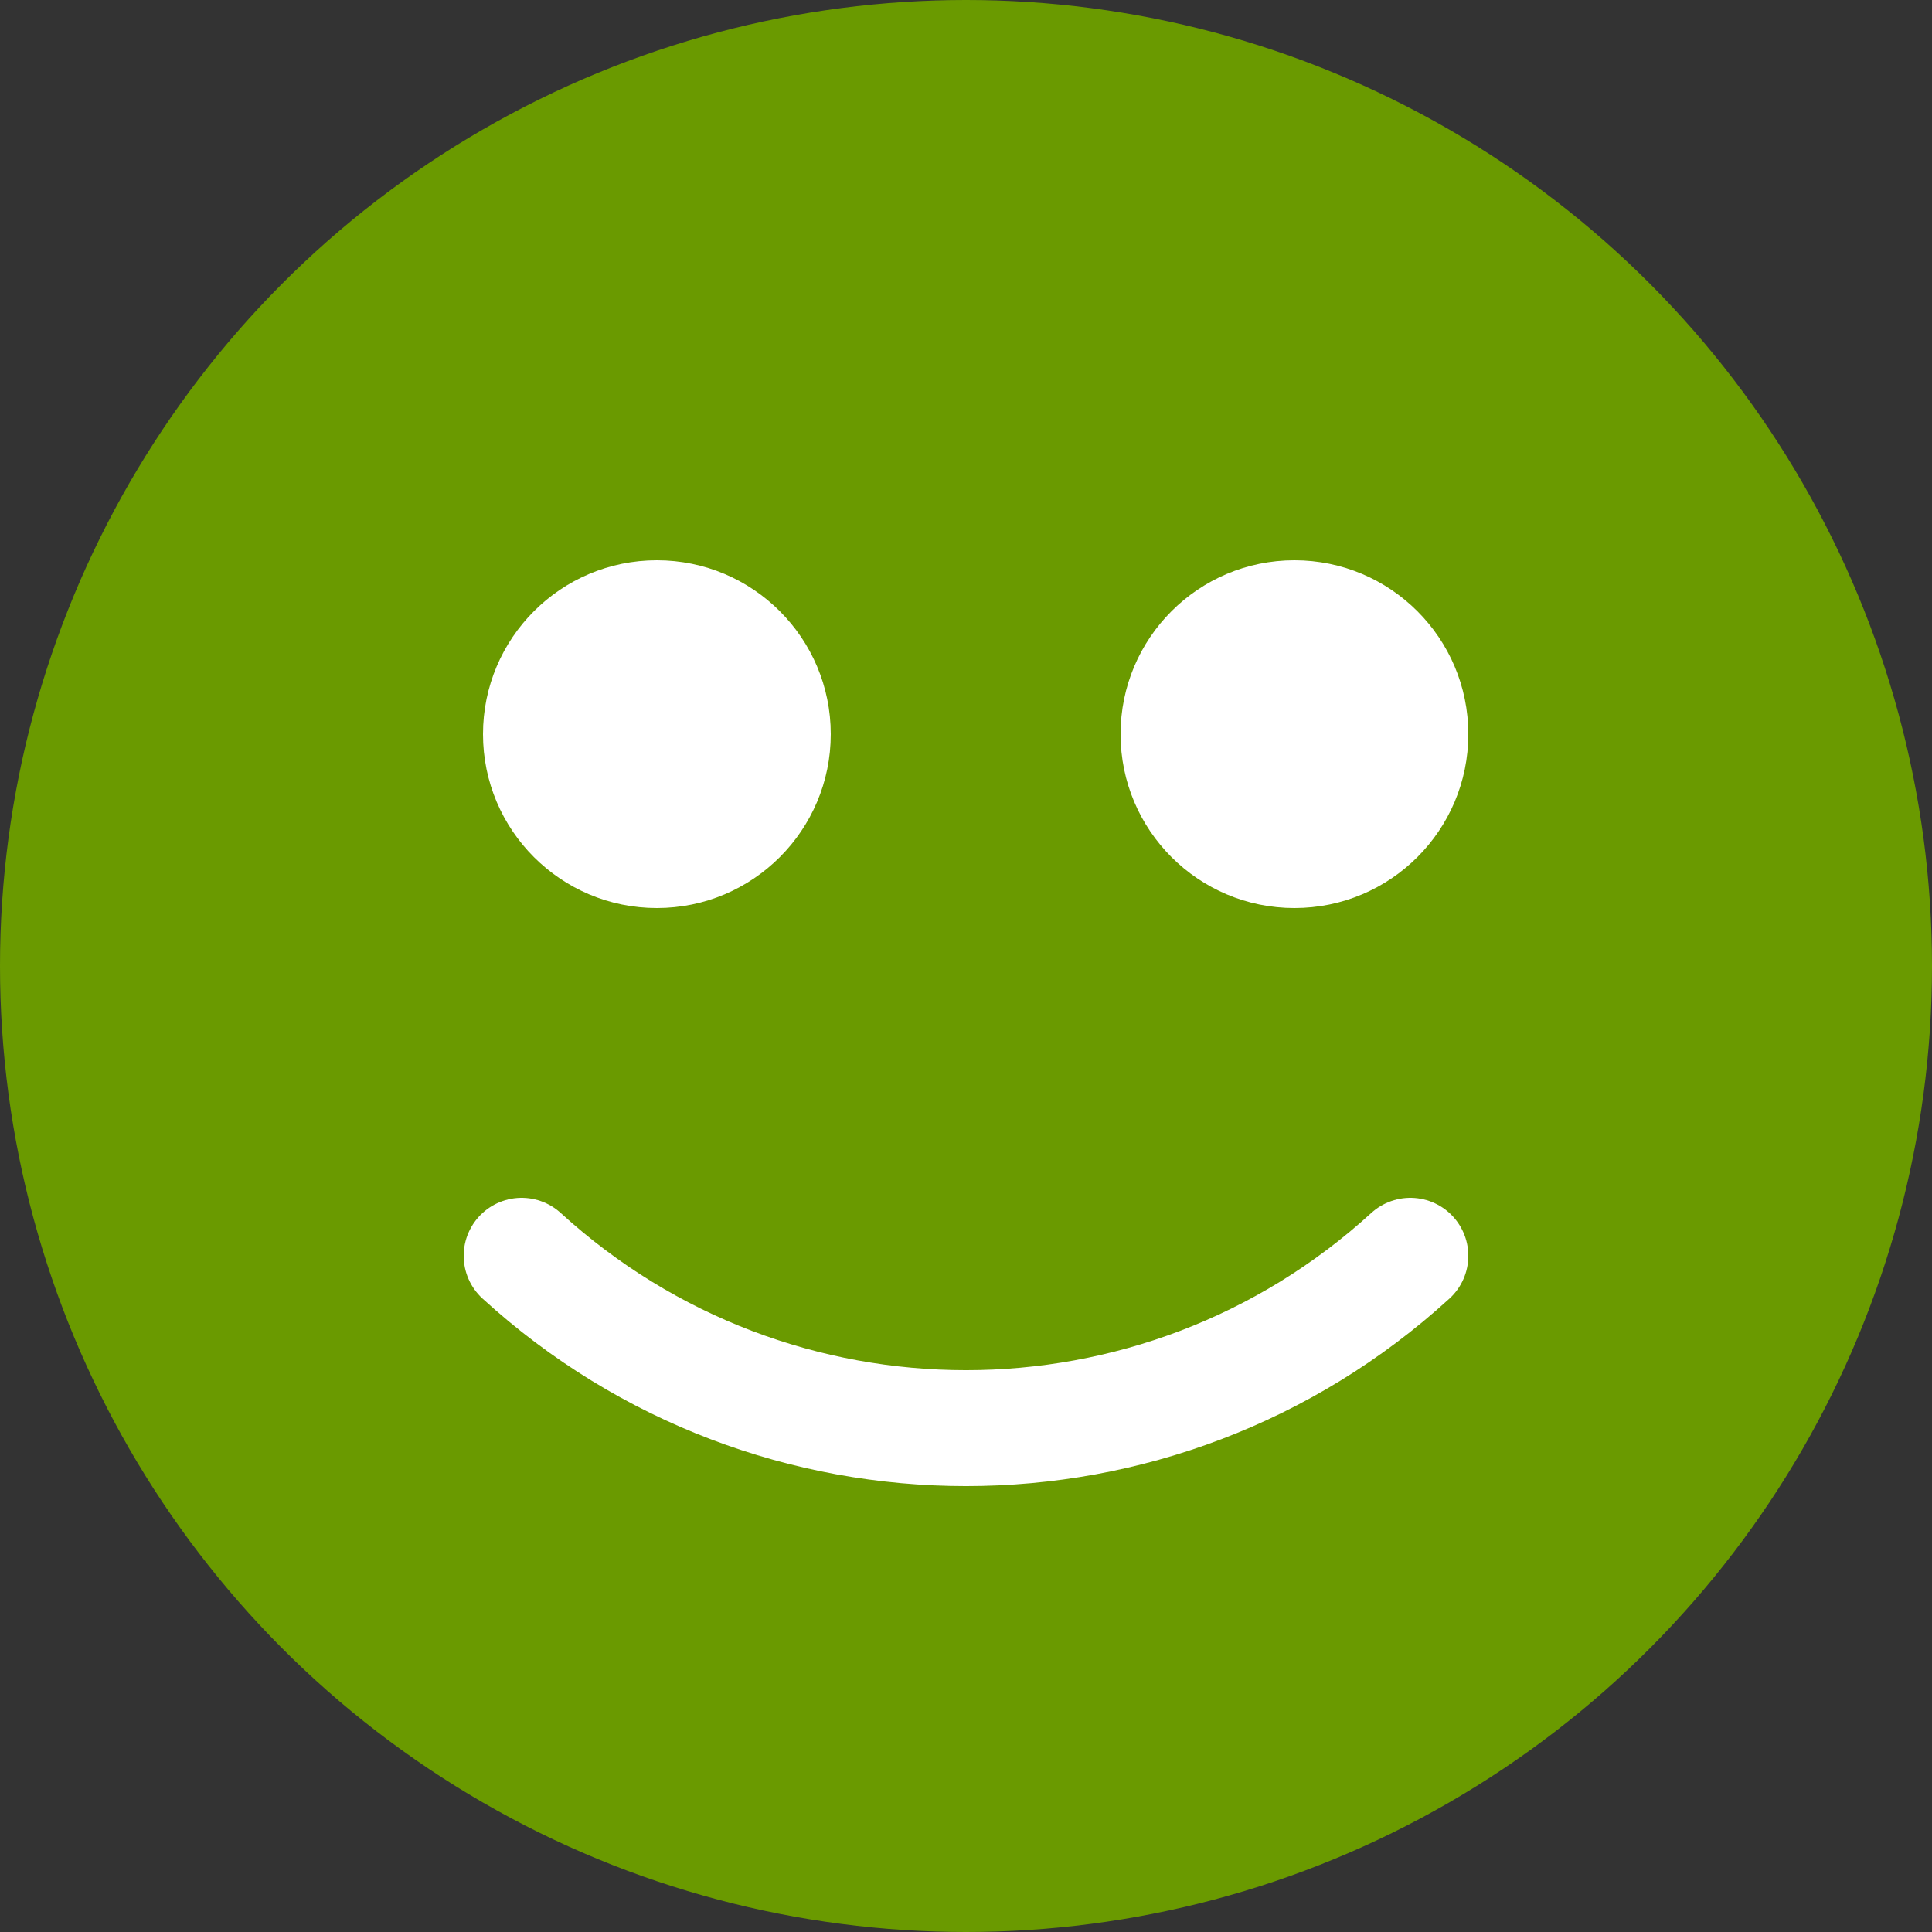
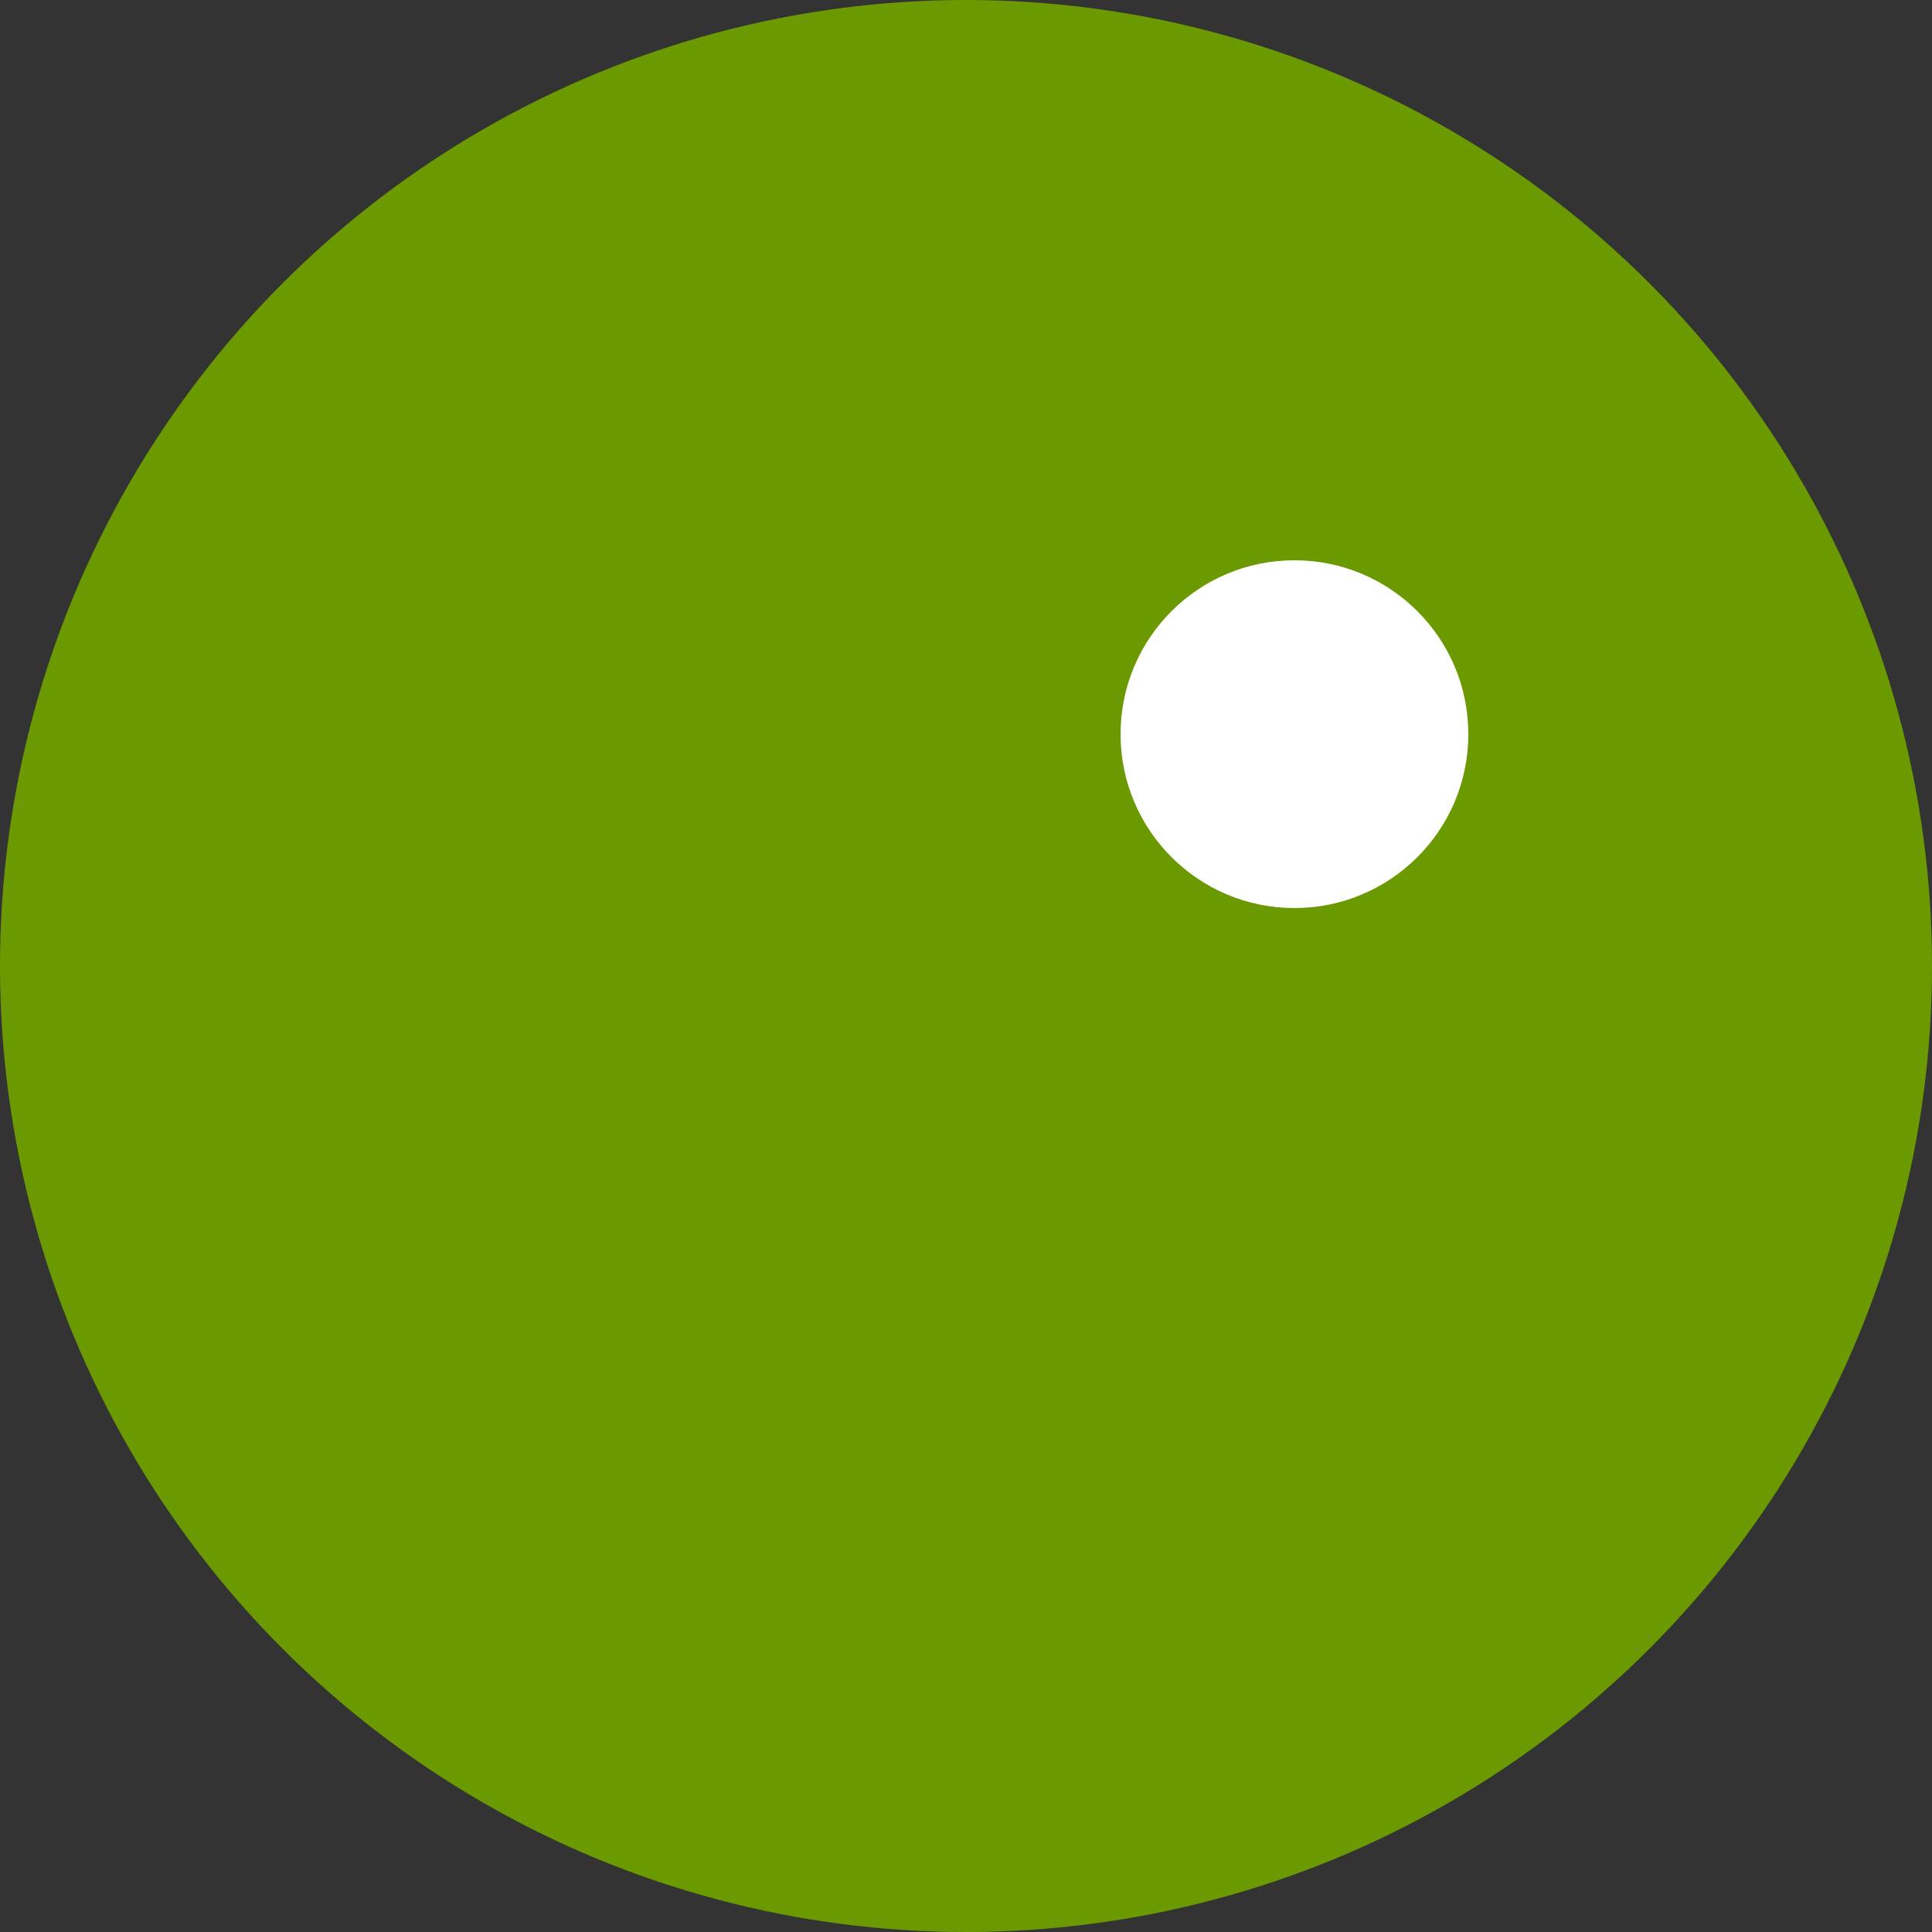
<svg xmlns="http://www.w3.org/2000/svg" width="100" height="100" viewBox="0 0 100 100" fill="none">
  <rect x="0" y="0" width="100" height="100" fill="#333333" stroke="none" />
  <circle cx="50" cy="50" r="50" fill="#6a9a00" />
-   <circle cx="34" cy="38" r="9" fill="white" />
  <circle cx="67" cy="38" r="9" fill="white" />
-   <path d="M27 65V65C40.027 76.894 59.973 76.894 73 65V65" stroke="white" stroke-width="6" stroke-linecap="round" />
</svg>